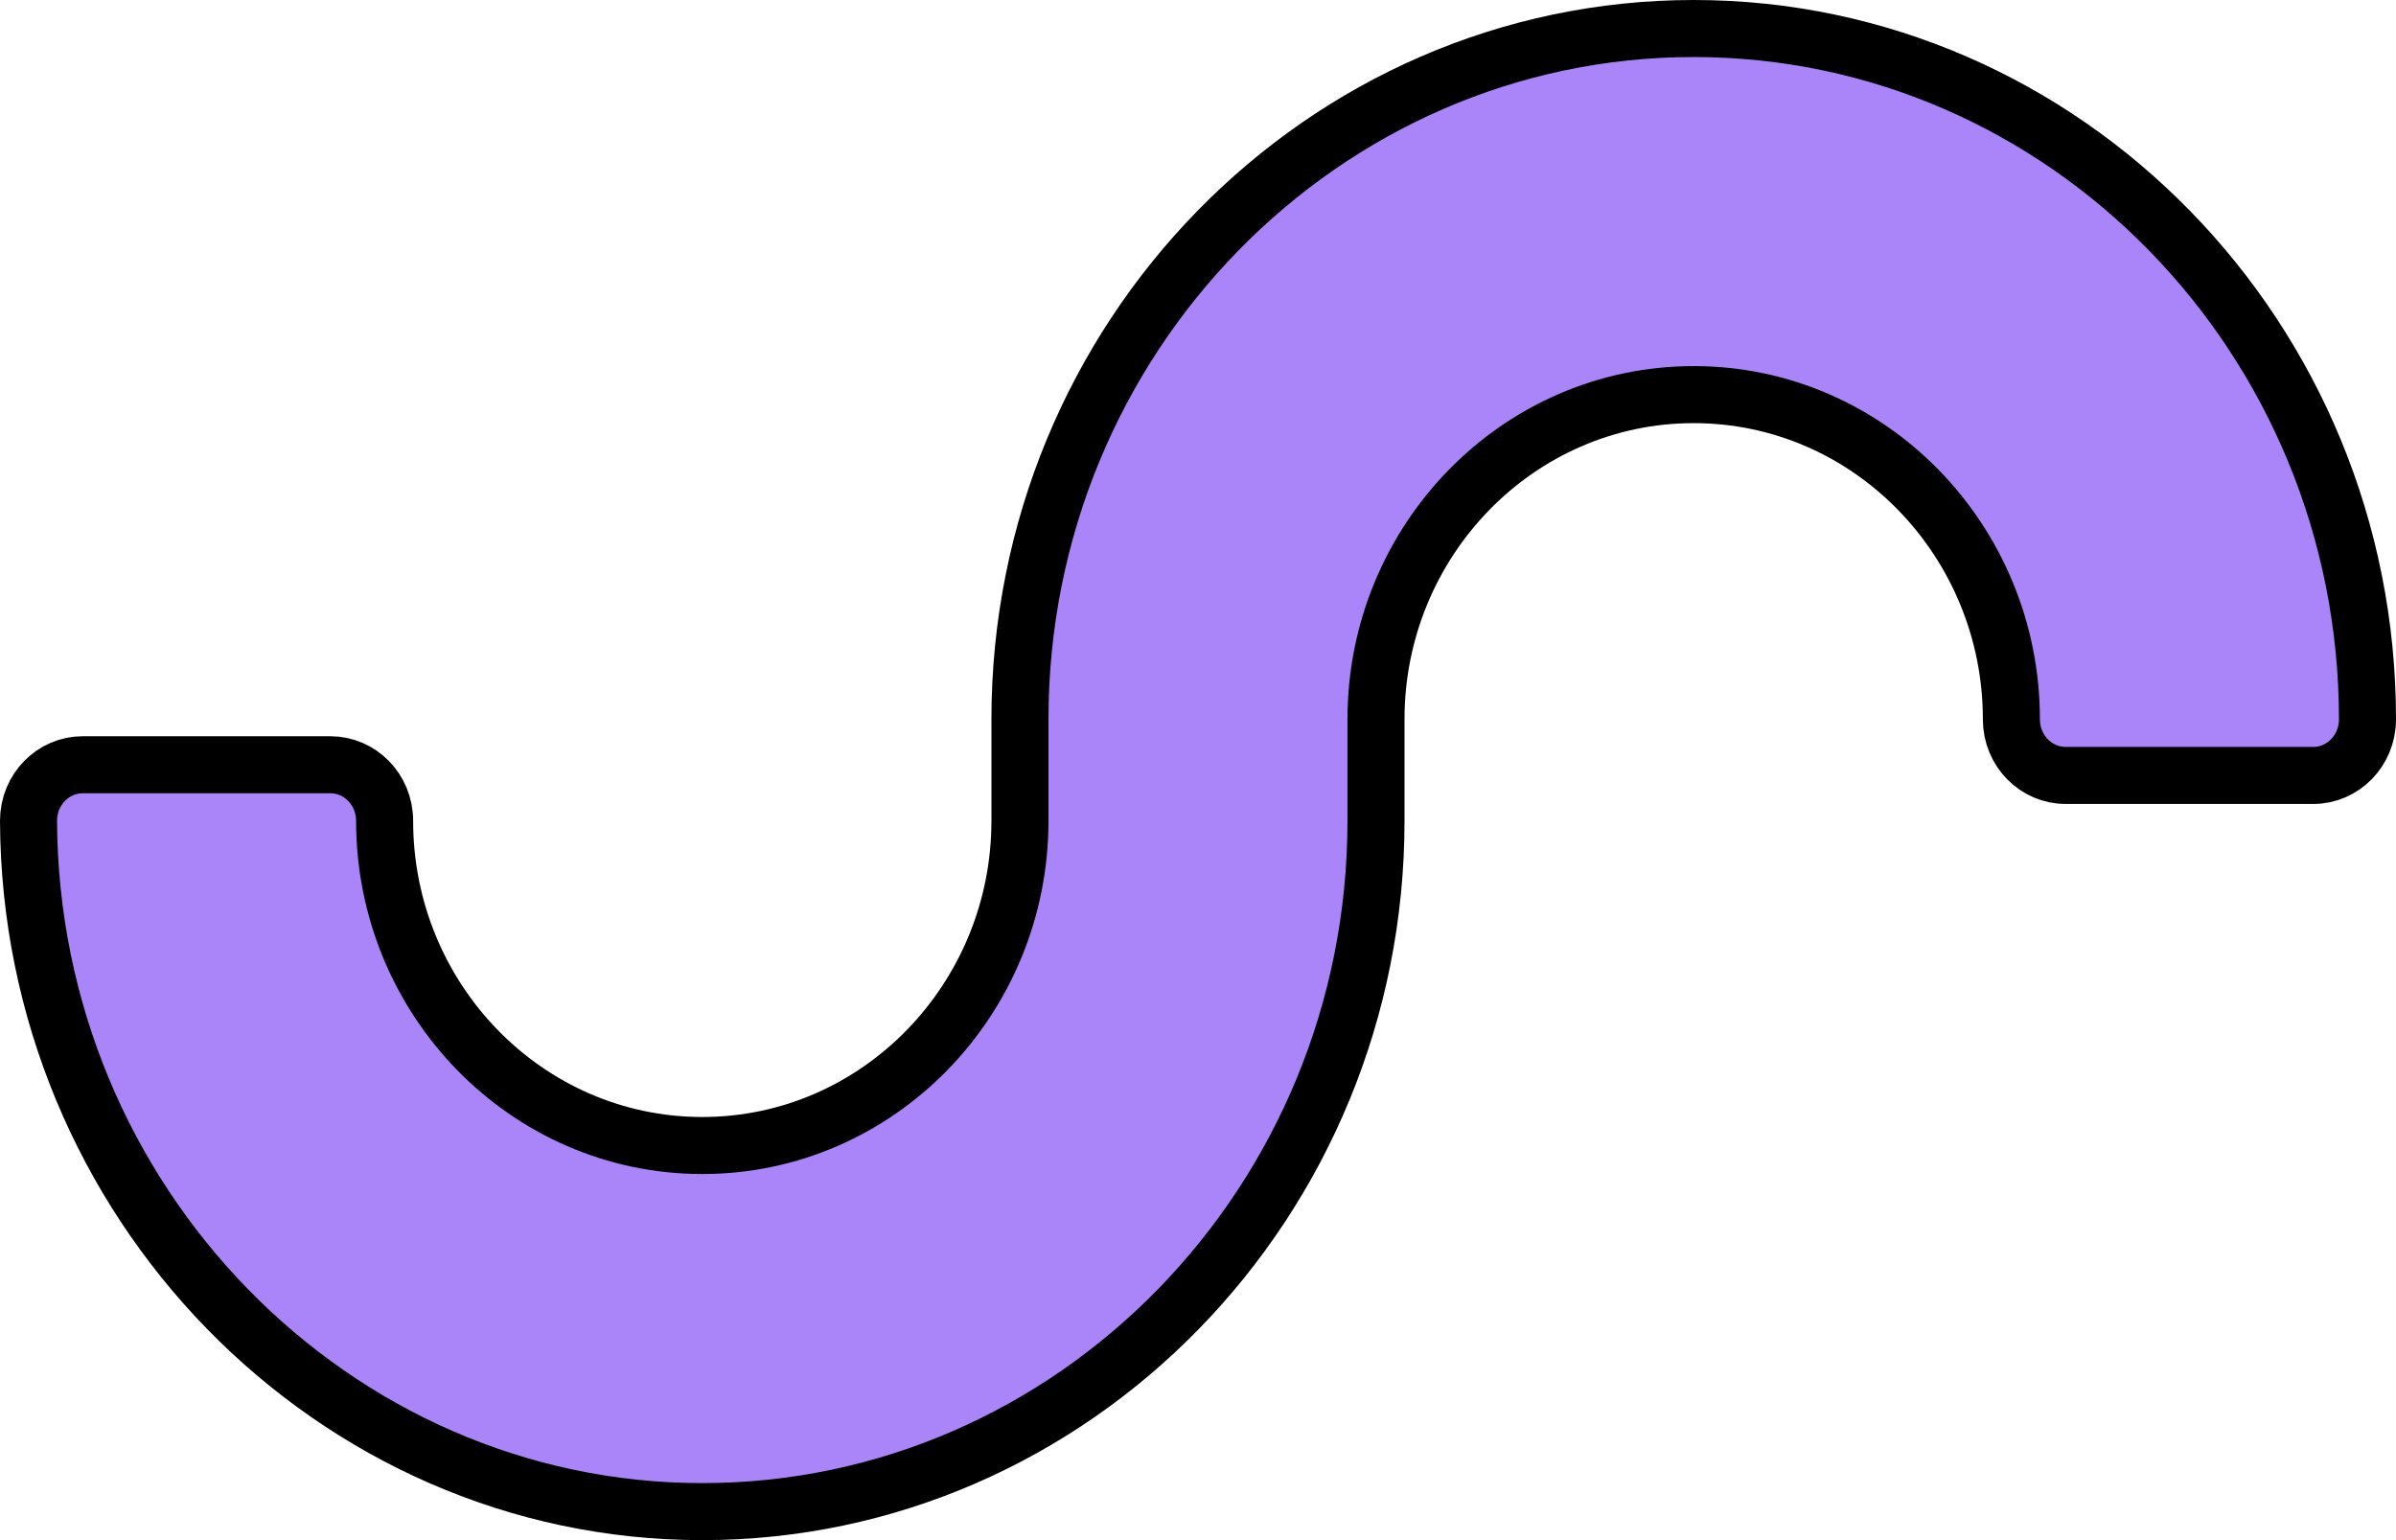
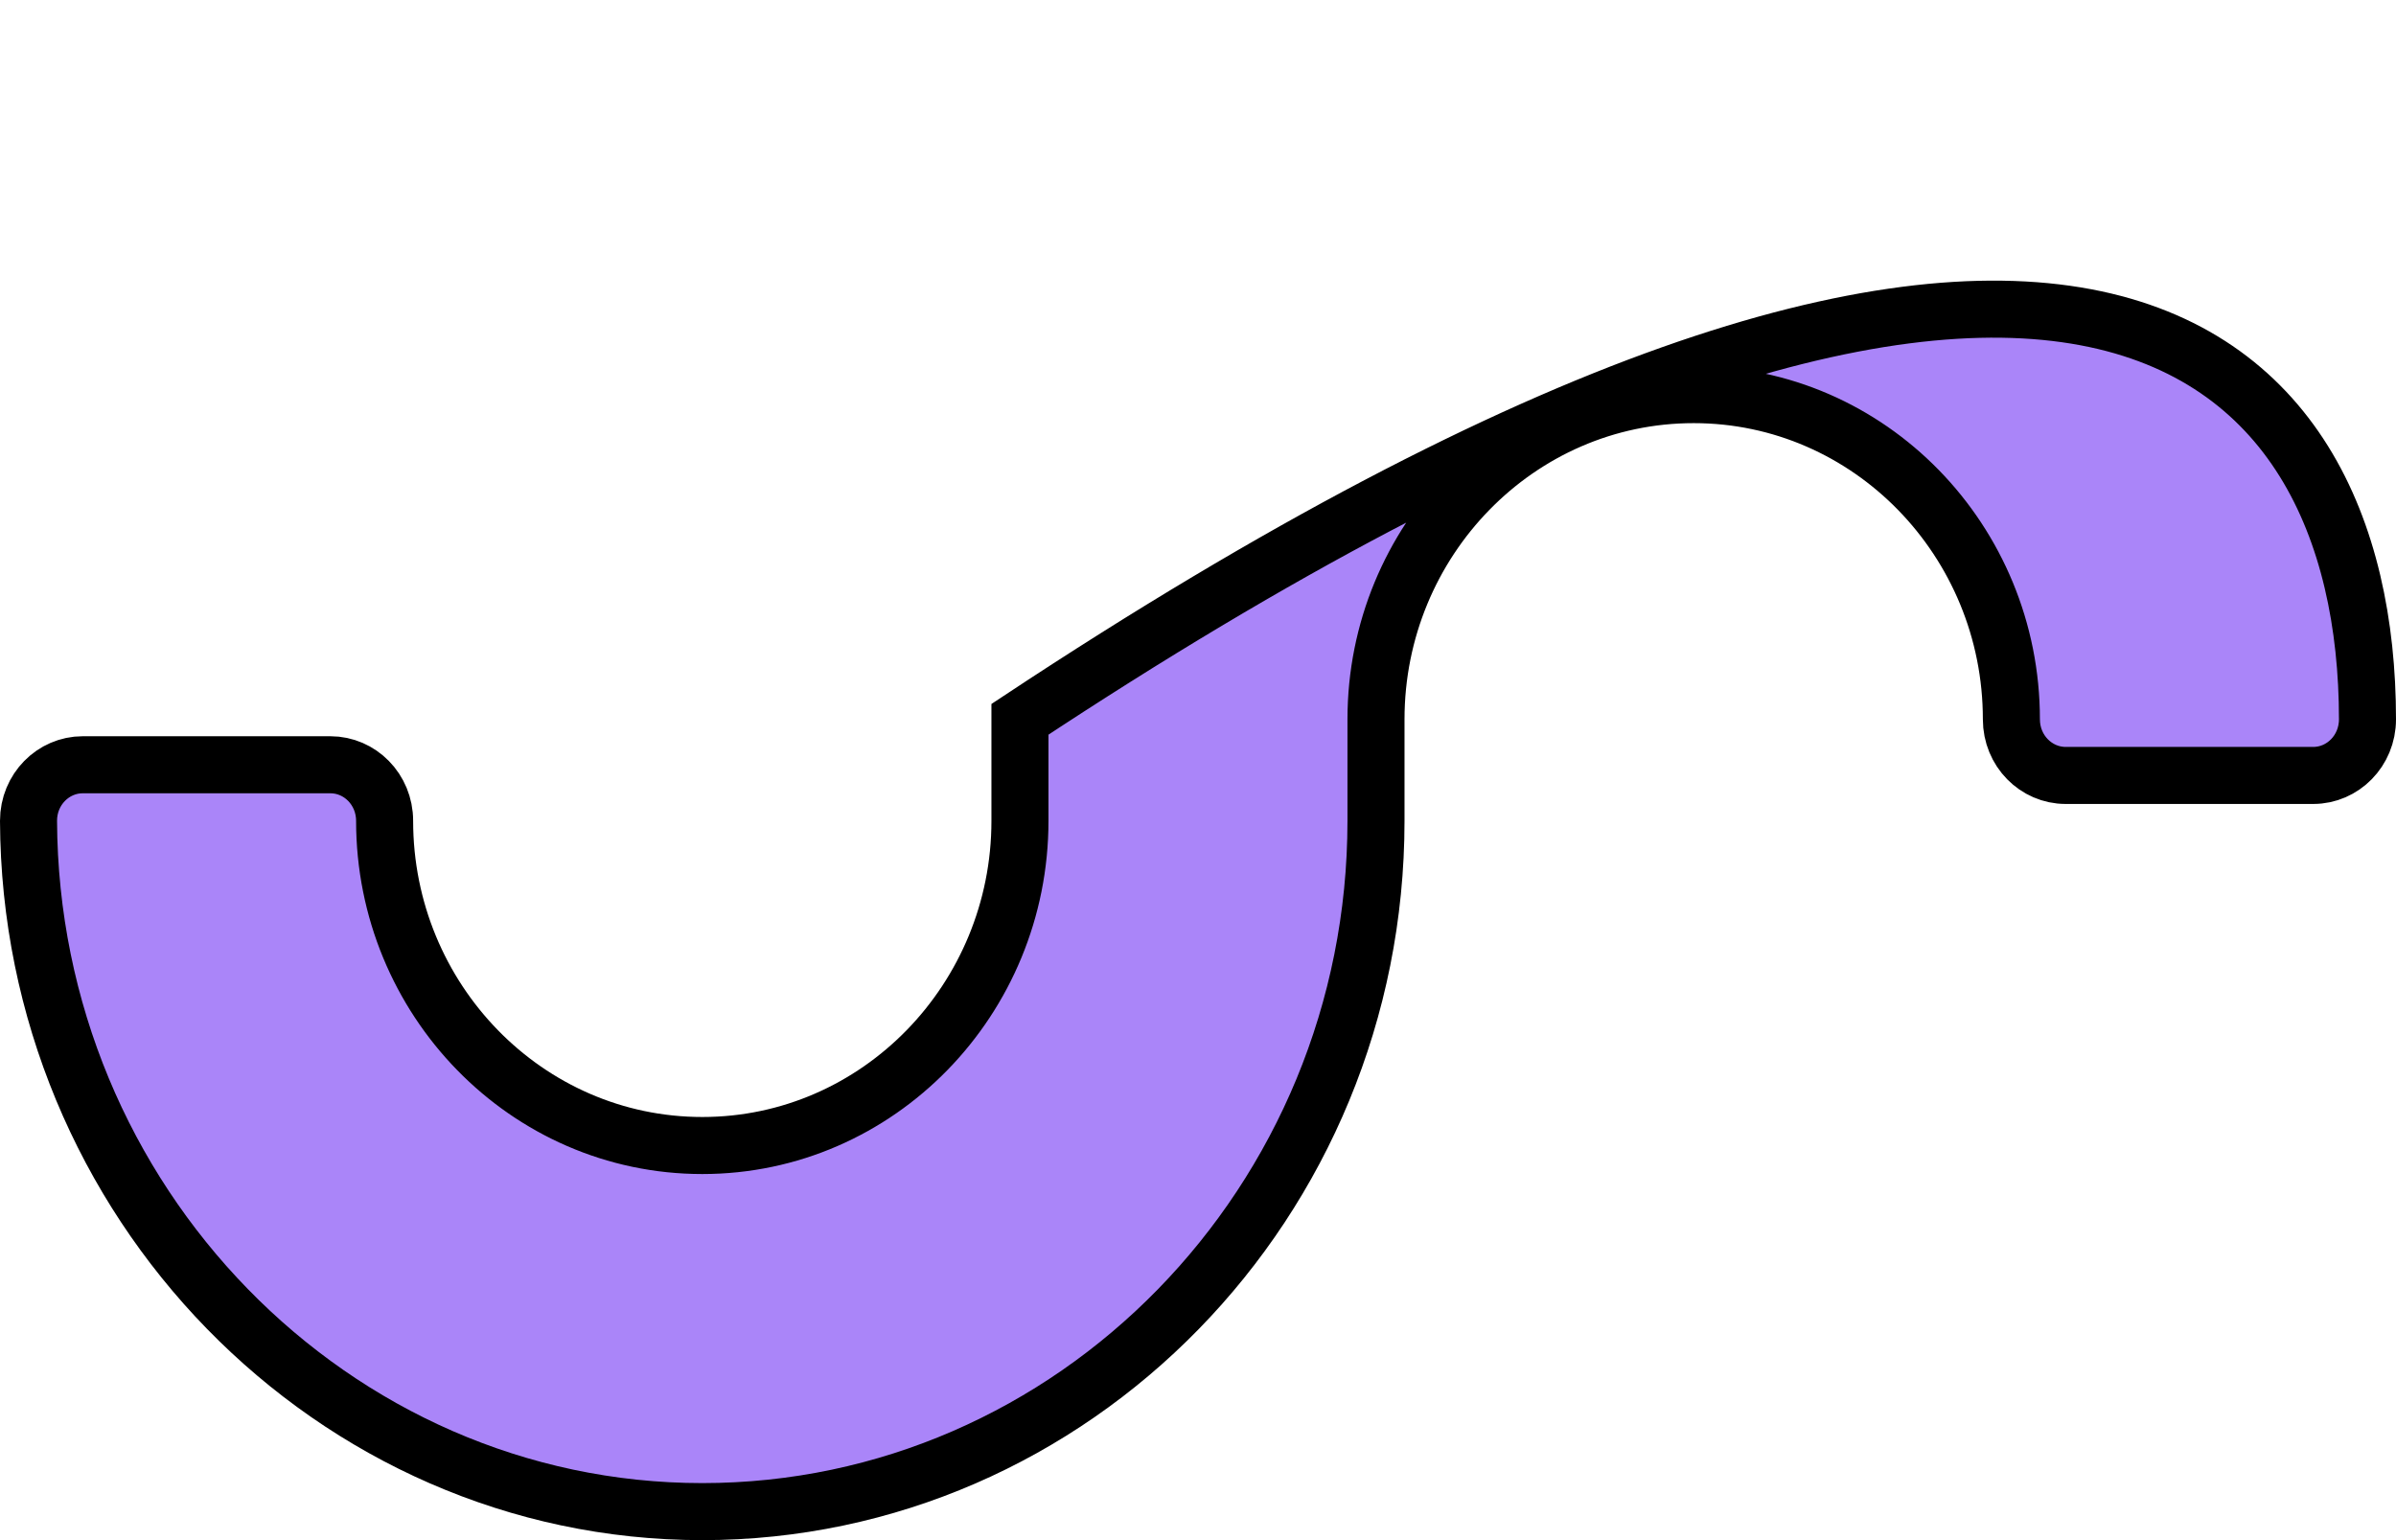
<svg xmlns="http://www.w3.org/2000/svg" width="42" height="27" viewBox="0 0 42 27" fill="none">
-   <path d="M12.31 26.5C5.829 26.5 0.527 21.058 0.5 14.389C0.5 13.835 0.936 13.407 1.449 13.407H5.793C6.306 13.407 6.742 13.836 6.742 14.39C6.742 17.519 9.228 20.082 12.311 20.082C15.393 20.082 17.879 17.518 17.879 14.39V12.61C17.879 5.922 23.189 0.5 29.69 0.5C36.191 0.5 41.5 5.922 41.5 12.61C41.5 13.165 41.064 13.594 40.552 13.594H36.207C35.694 13.594 35.258 13.165 35.258 12.61C35.258 9.482 32.772 6.918 29.689 6.918C26.607 6.918 24.12 9.482 24.12 12.61V14.39C24.12 21.079 18.811 26.5 12.31 26.5Z" fill="#AA85F9" stroke="black" />
+   <path d="M12.31 26.5C5.829 26.5 0.527 21.058 0.5 14.389C0.5 13.835 0.936 13.407 1.449 13.407H5.793C6.306 13.407 6.742 13.836 6.742 14.39C6.742 17.519 9.228 20.082 12.311 20.082C15.393 20.082 17.879 17.518 17.879 14.39V12.61C36.191 0.5 41.5 5.922 41.5 12.61C41.5 13.165 41.064 13.594 40.552 13.594H36.207C35.694 13.594 35.258 13.165 35.258 12.61C35.258 9.482 32.772 6.918 29.689 6.918C26.607 6.918 24.12 9.482 24.12 12.61V14.39C24.12 21.079 18.811 26.5 12.31 26.5Z" fill="#AA85F9" stroke="black" />
</svg>